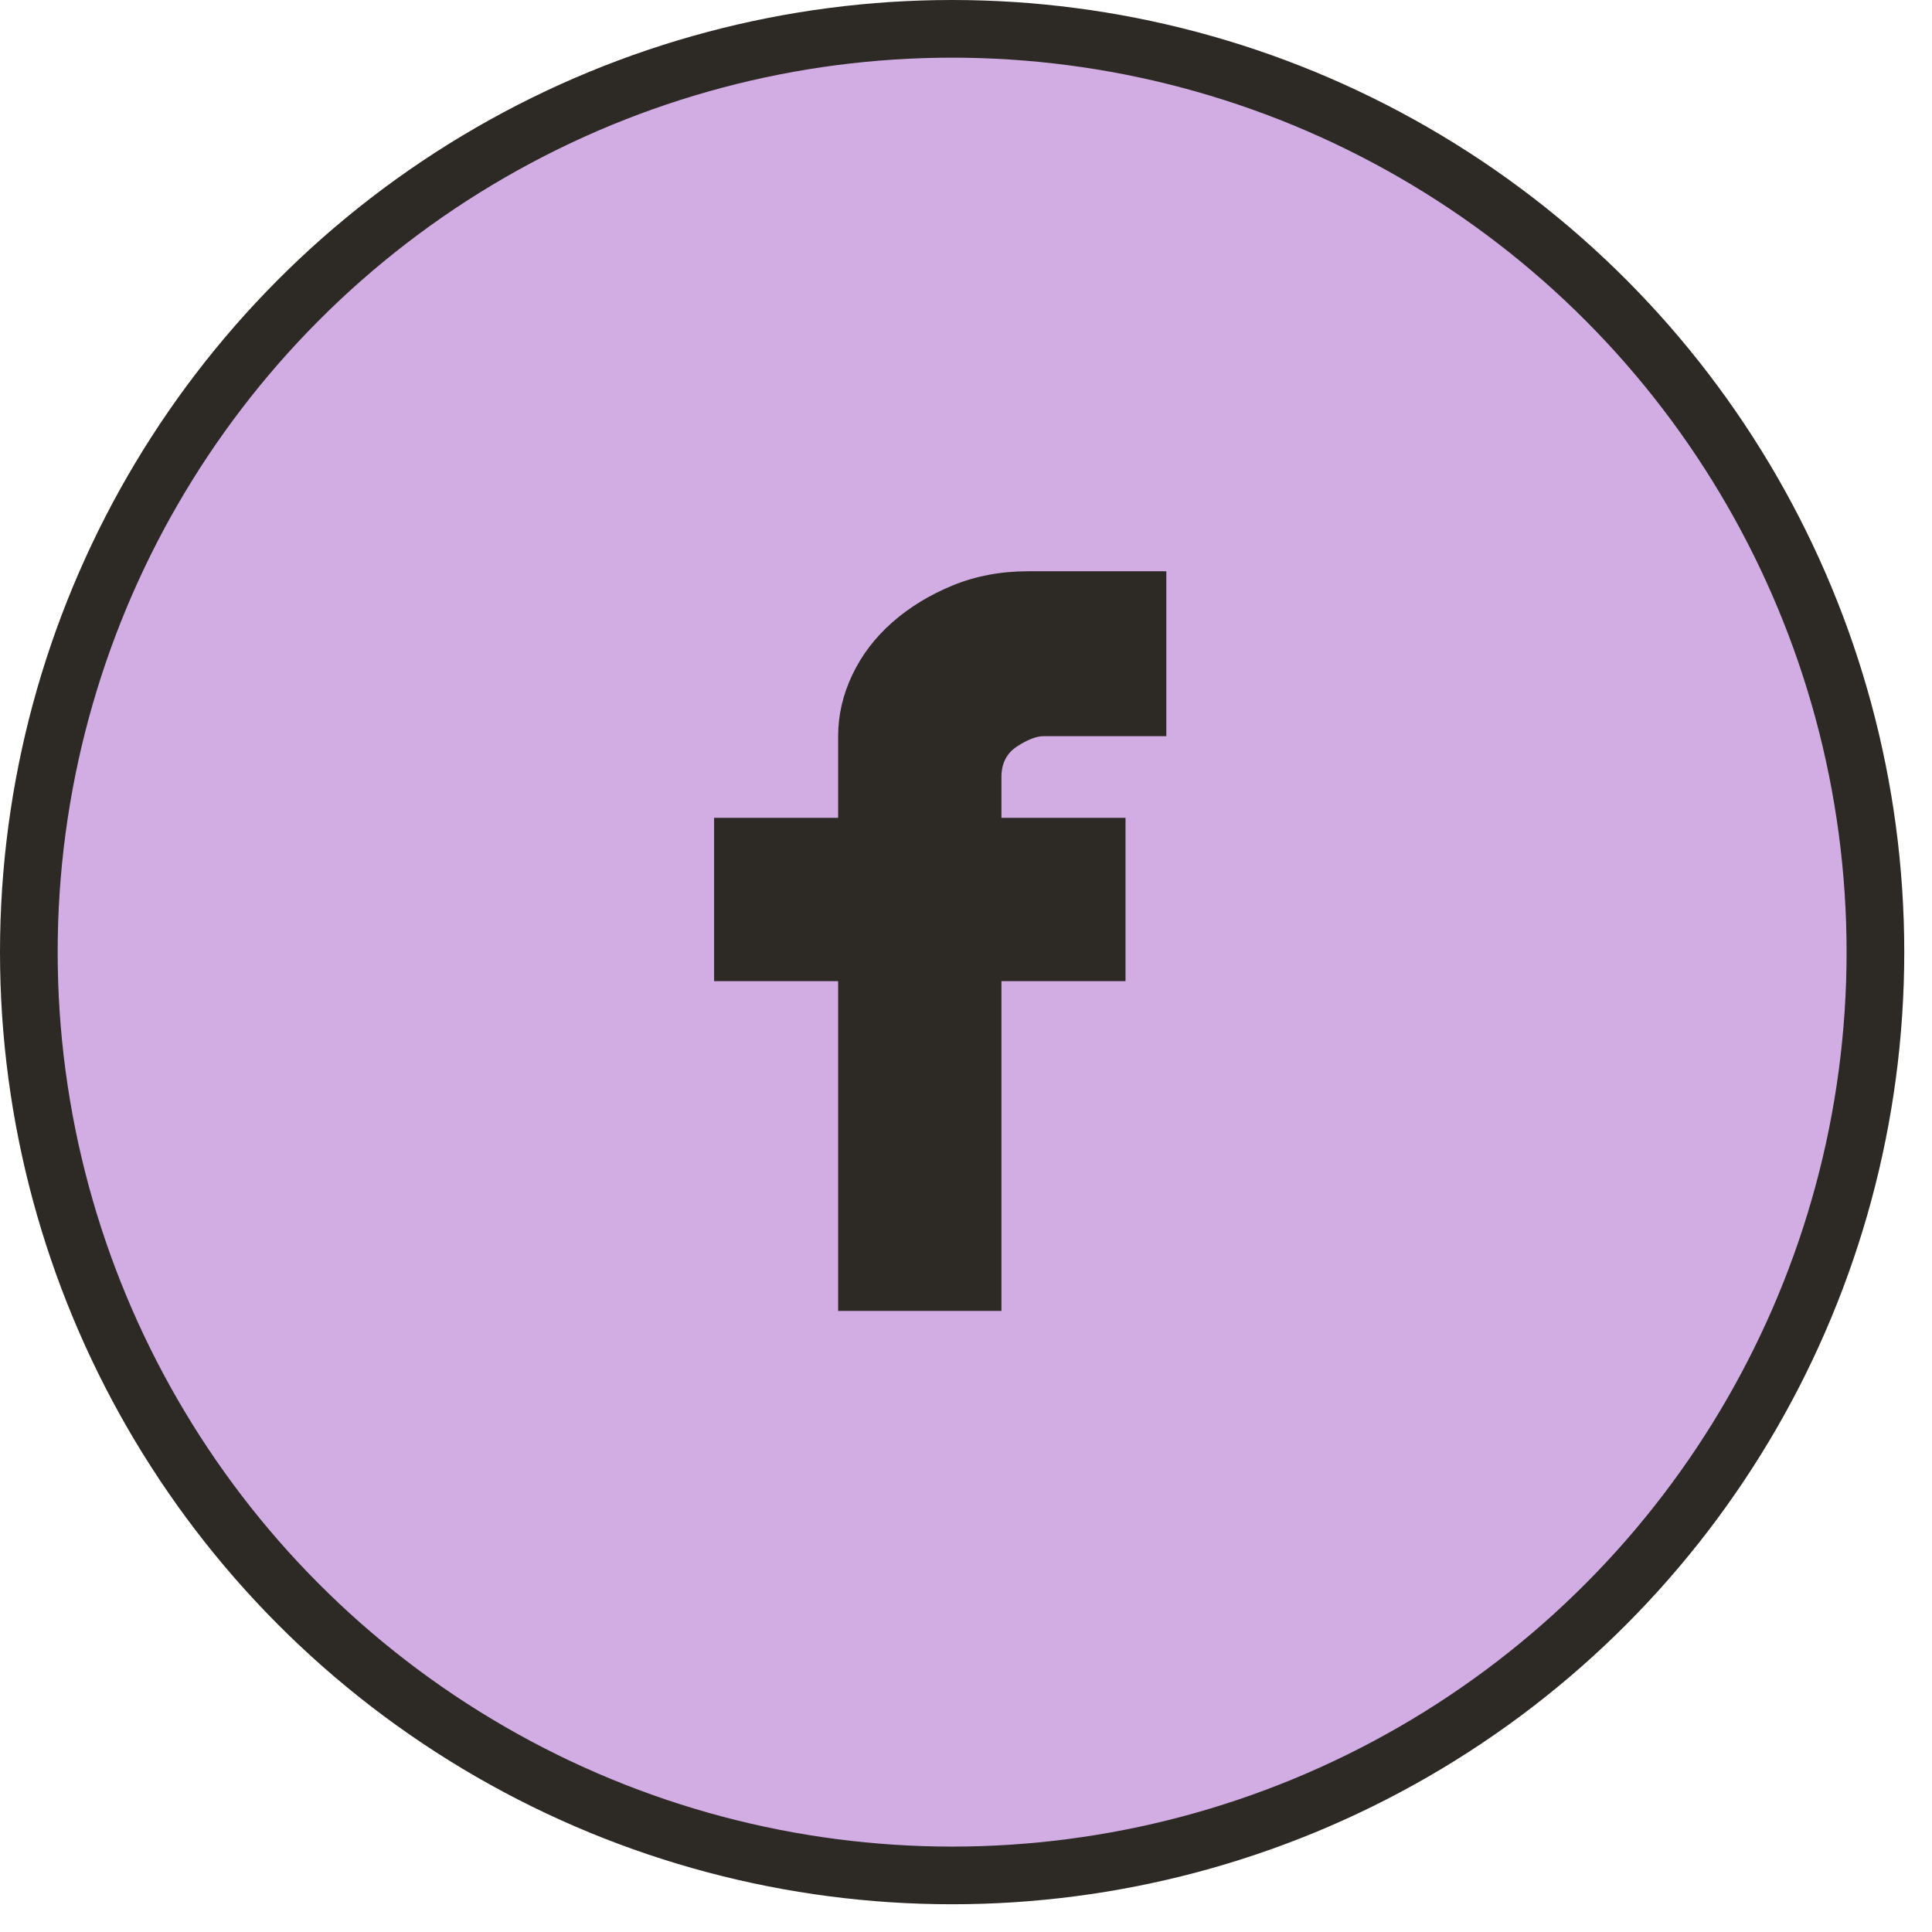
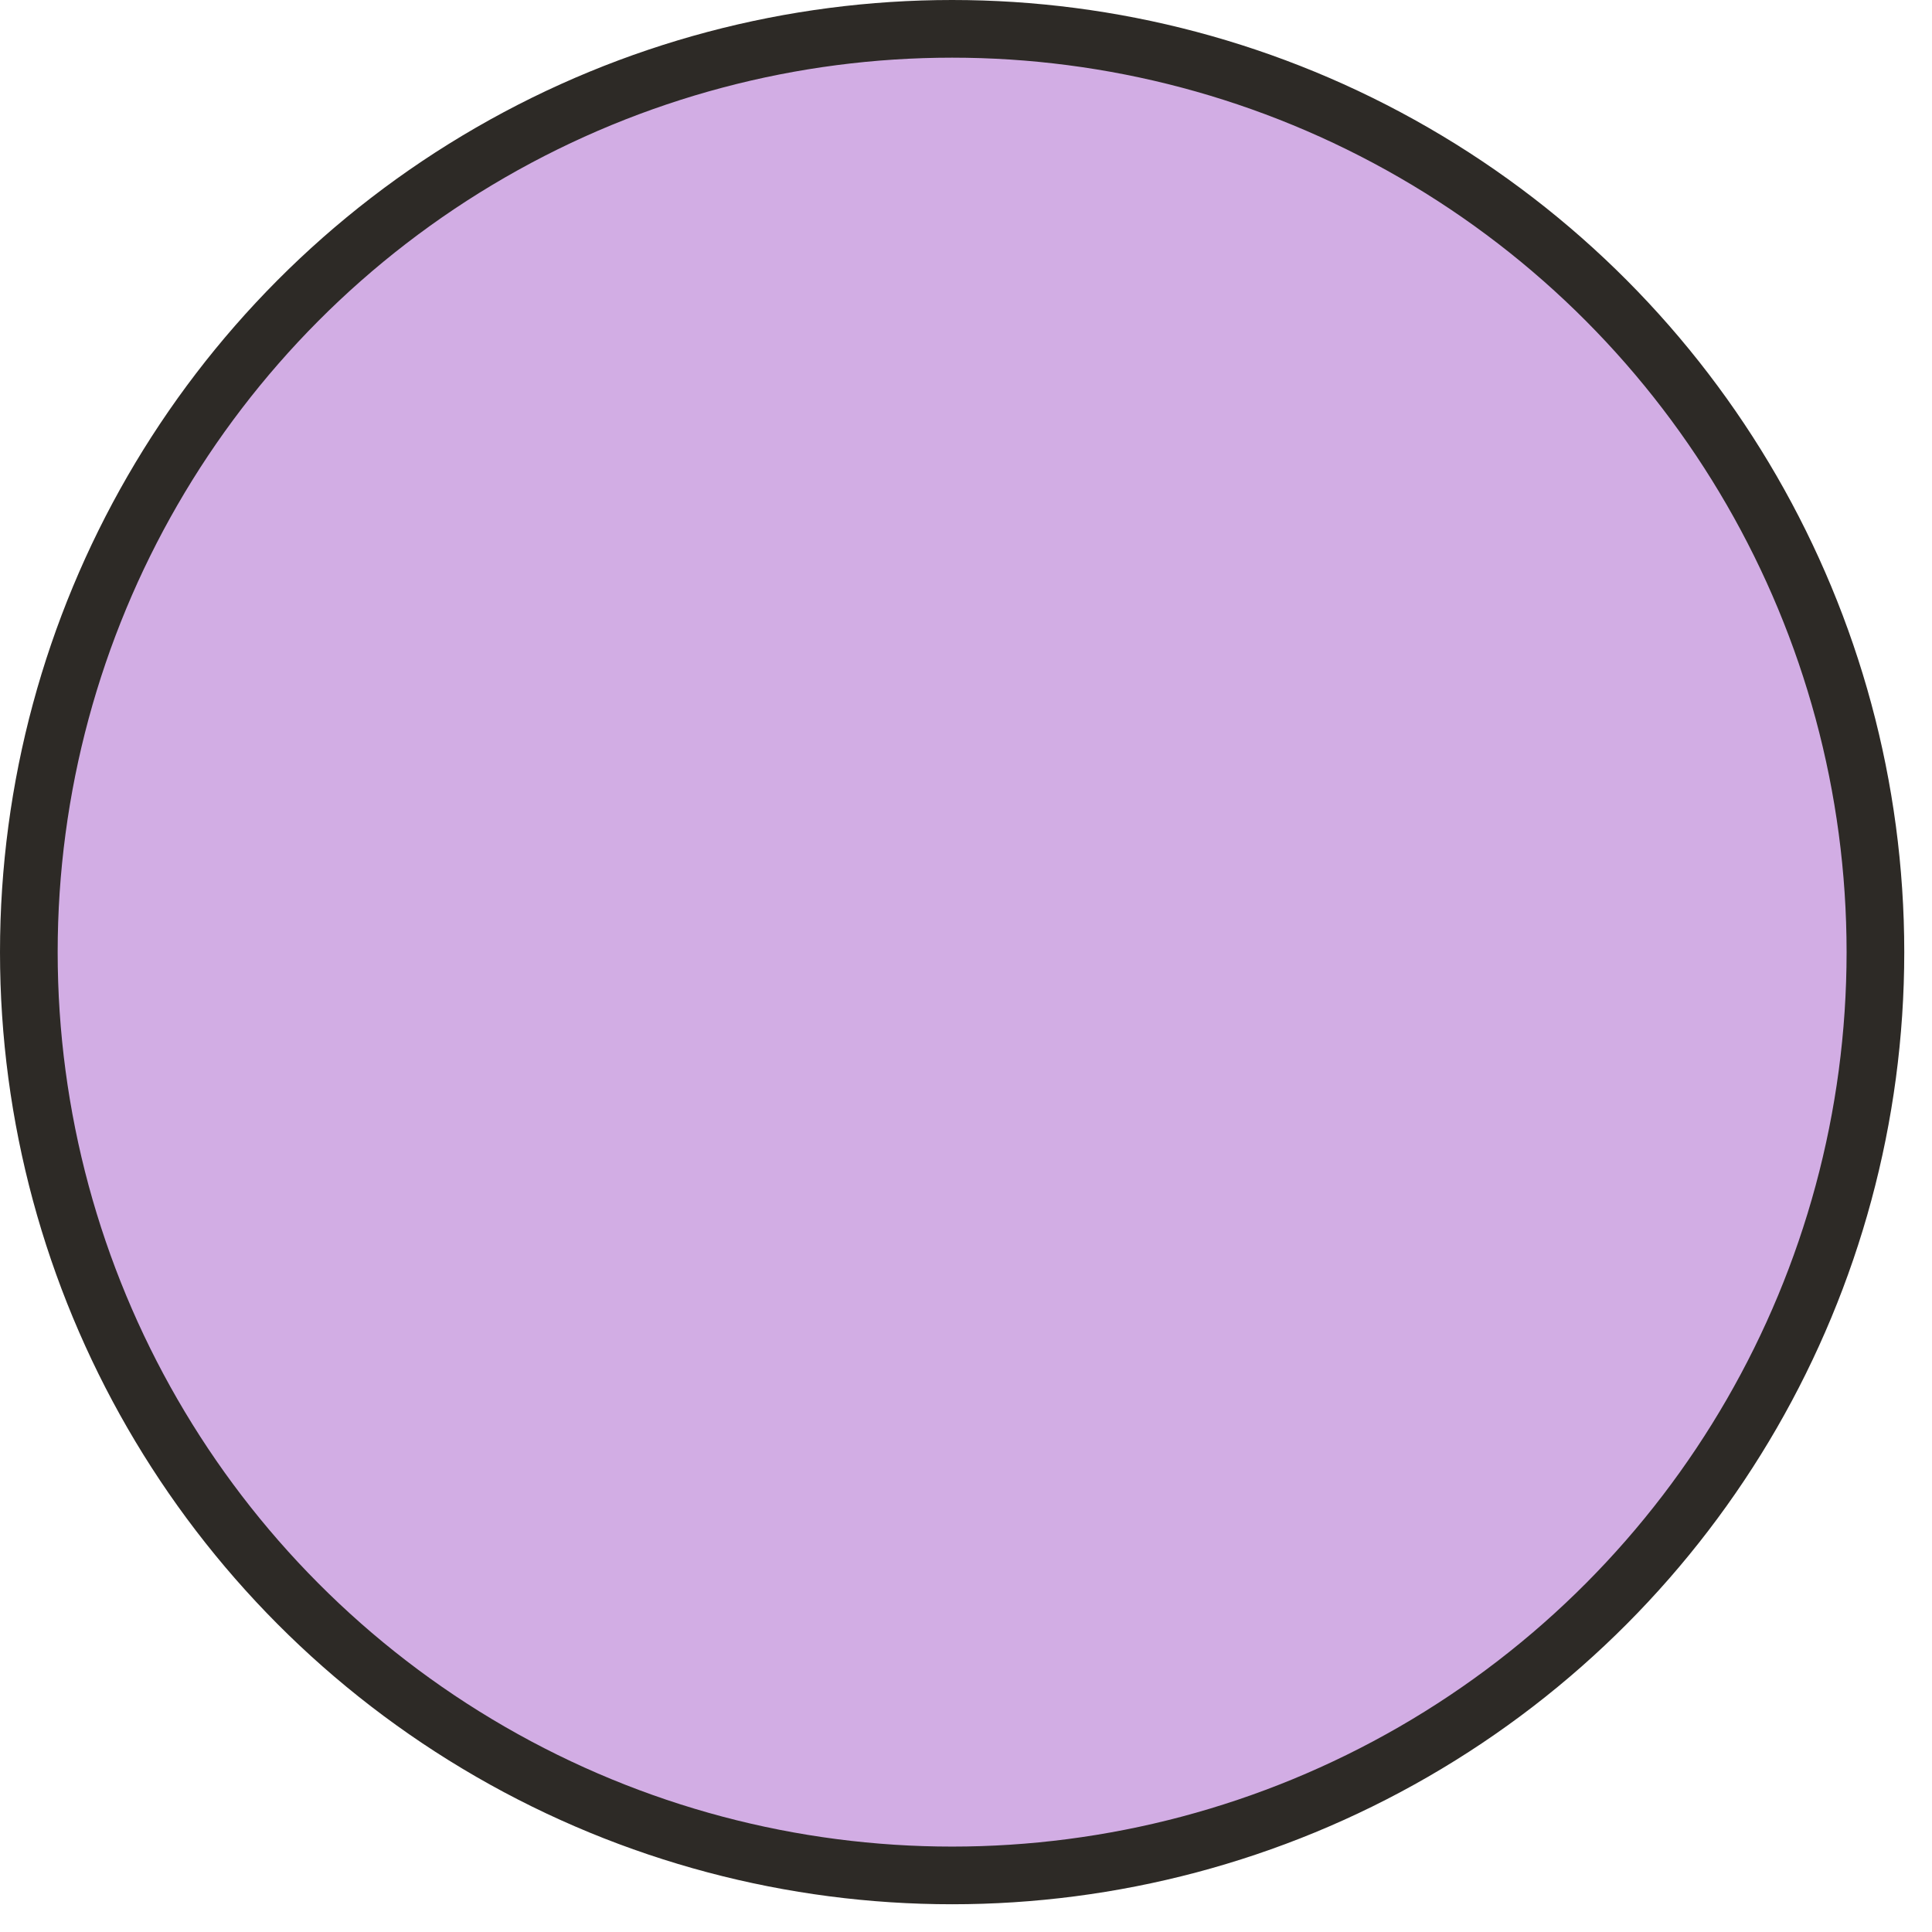
<svg xmlns="http://www.w3.org/2000/svg" width="67" height="67" viewBox="0 0 67 67" fill="none">
  <circle cx="33.019" cy="33.019" r="32.019" fill="#D2ADE4" stroke="#2D2A26" stroke-width="2" />
-   <path d="M36.2 25.529C35.946 25.529 35.637 25.647 35.274 25.883C34.911 26.119 34.729 26.473 34.729 26.945V28.361H39.032V34.025H34.729V45.461H29.066V34.025H24.764V28.361H29.066V25.529C29.066 24.803 29.229 24.095 29.556 23.405C29.883 22.716 30.346 22.108 30.945 21.581C31.544 21.055 32.242 20.628 33.041 20.301C33.84 19.974 34.711 19.811 35.655 19.811H40.447V25.529H36.2Z" fill="#2D2A26" />
</svg>